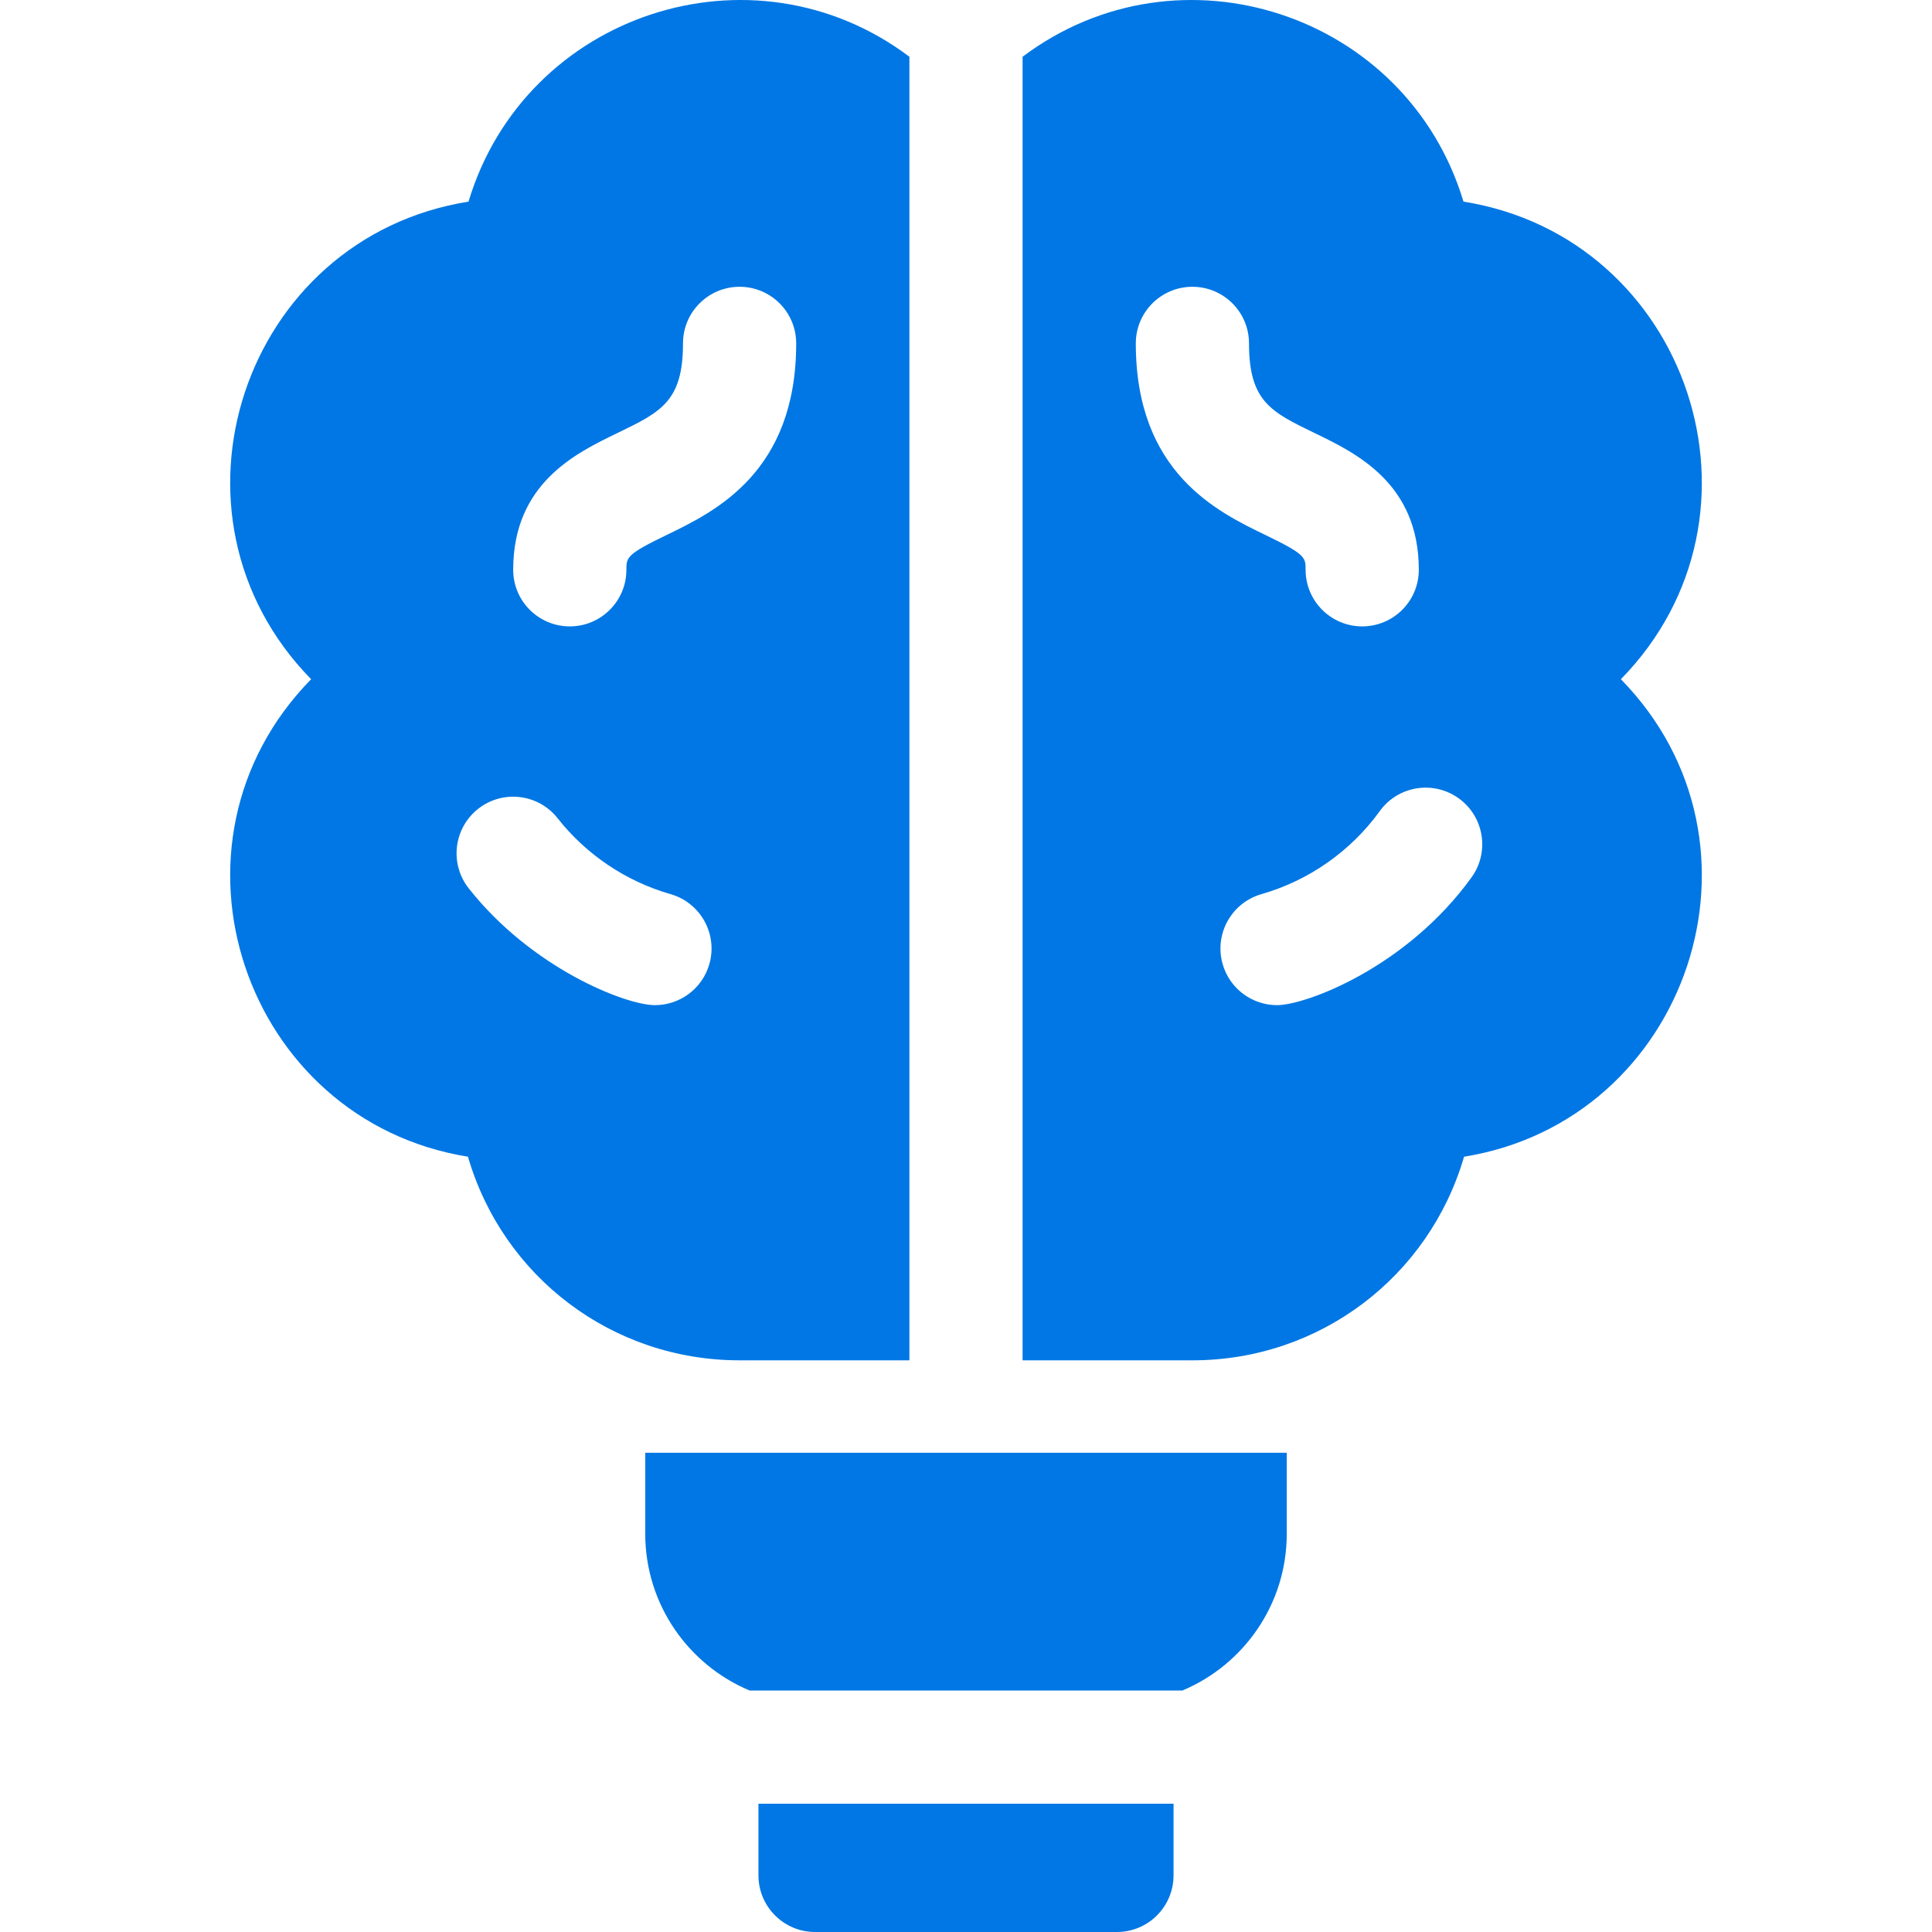
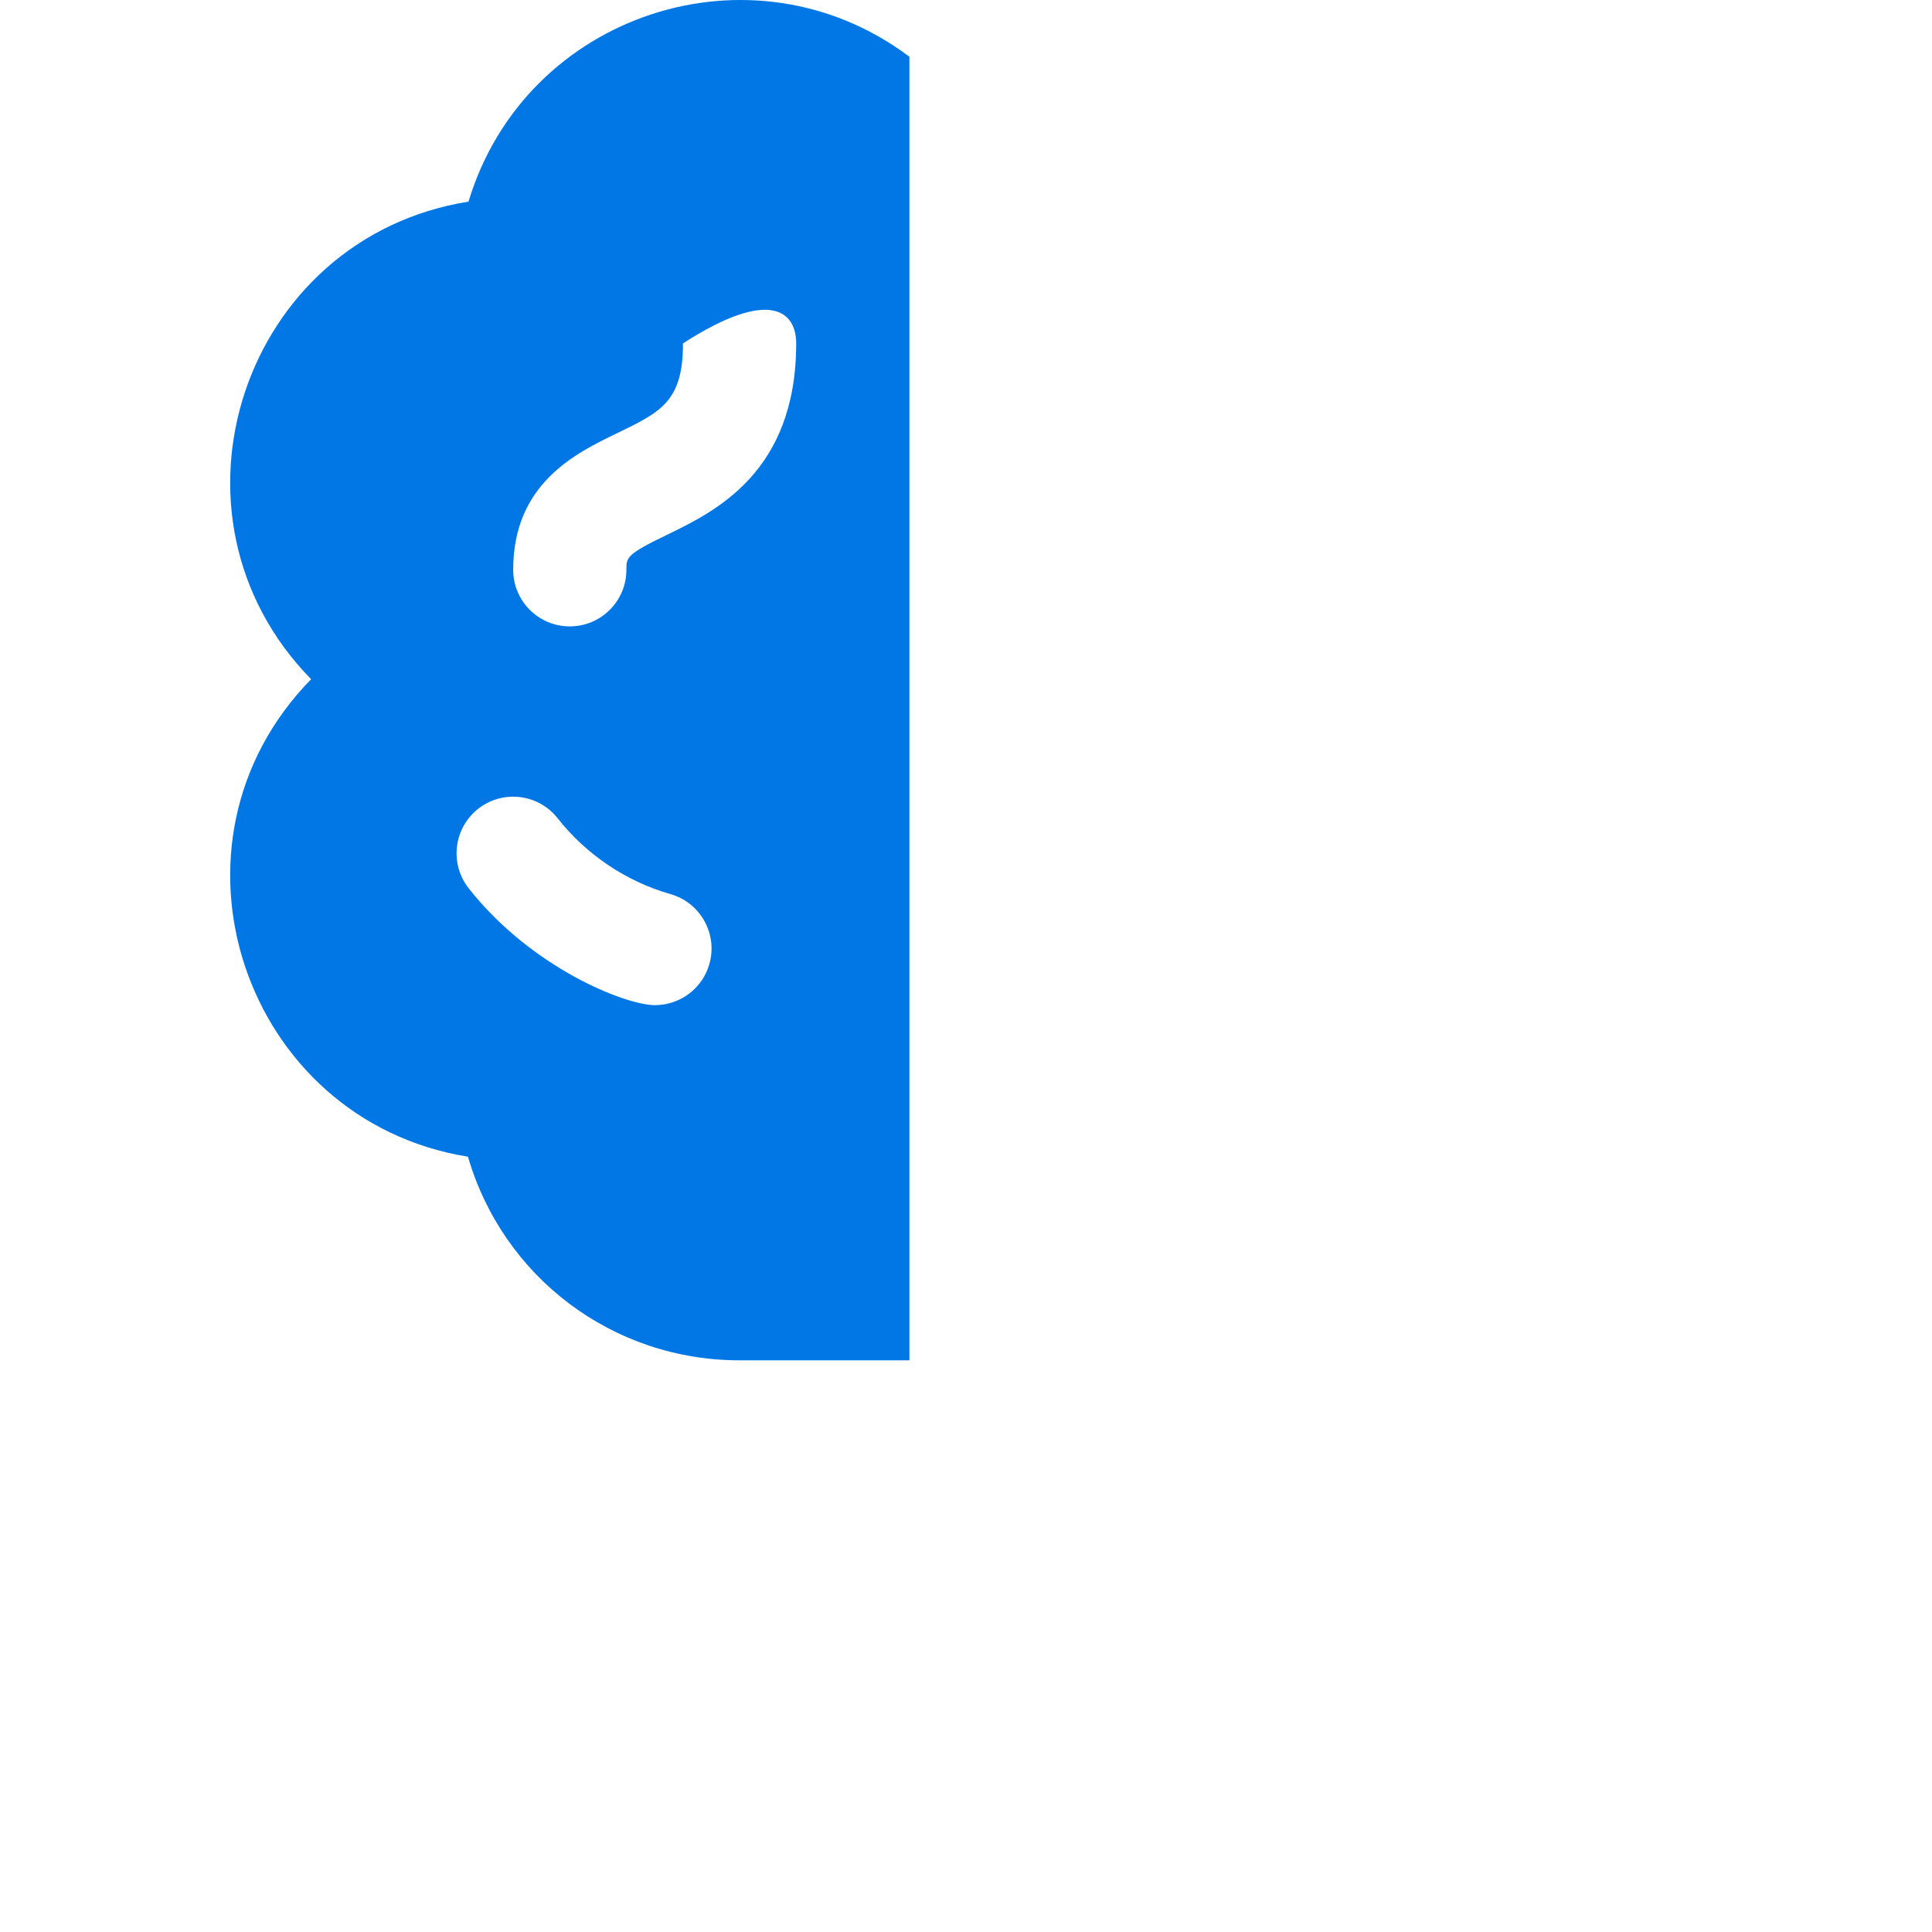
<svg xmlns="http://www.w3.org/2000/svg" width="512" height="512" viewBox="0 0 512 512" fill="none">
-   <path d="M171 406.5C171 425.158 182.425 441.194 198.644 448H313.356C329.575 441.194 341 425.158 341 406.5V385H171V406.5Z" fill="#0077E4" />
-   <path d="M201 497C201 505.28 207.72 512 216 512H296C304.28 512 311 505.28 311 497V478H201V497Z" fill="#0077E4" />
-   <path d="M429.548 180C472.229 136.431 447.568 62.947 387.841 53.434C372.847 3.583 312.601 -16.261 271 15.037V360.5H316C349.859 360.5 378.749 338.261 387.99 306.542C447.392 296.961 472.309 223.651 429.548 180V180ZM301 91C301 82.716 307.716 76 316 76C324.284 76 331 82.716 331 91C331 106.361 336.823 109.175 348.423 114.78C359.405 120.086 376 128.104 376 151C376 159.284 369.284 166 361 166C352.716 166 346 159.284 346 151C346 147.709 346 146.927 335.372 141.792C322.517 135.581 301 125.185 301 91ZM389.971 232.516C372.702 256.446 346.025 266.376 338.429 266.376C331.902 266.376 325.898 262.084 324.014 255.497C321.736 247.532 326.347 239.229 334.312 236.951C346.712 233.405 357.92 225.663 365.644 214.96C370.492 208.242 379.868 206.727 386.585 211.574C393.303 216.423 394.819 225.798 389.971 232.516V232.516Z" fill="#0077E4" />
-   <path d="M241 360.5V15.037C199.401 -16.26 139.154 3.581 124.16 53.434C64.399 62.953 39.79 136.45 82.453 180C39.677 223.665 64.637 296.965 124.011 306.542C133.282 338.365 162.232 360.5 196.001 360.5H241ZM163.577 114.78C175.177 109.175 181 106.362 181 91C181 82.716 187.716 76 196 76C204.284 76 211 82.716 211 91C211 125.185 189.483 135.581 176.628 141.792C166 146.927 166 147.709 166 151C166 159.284 159.284 166 151 166C142.716 166 136 159.284 136 151C136 128.104 152.595 120.086 163.577 114.78ZM187.986 255.497C186.103 262.083 180.098 266.376 173.571 266.376C165.745 266.376 140.811 256.524 124.206 235.405C119.085 228.892 120.214 219.462 126.726 214.342C133.24 209.221 142.669 210.35 147.789 216.862C155.26 226.364 165.785 233.547 177.688 236.95C185.654 239.229 190.264 247.532 187.986 255.497V255.497Z" fill="#0077E4" />
+   <path d="M241 360.5V15.037C199.401 -16.26 139.154 3.581 124.16 53.434C64.399 62.953 39.79 136.45 82.453 180C39.677 223.665 64.637 296.965 124.011 306.542C133.282 338.365 162.232 360.5 196.001 360.5H241ZM163.577 114.78C175.177 109.175 181 106.362 181 91C204.284 76 211 82.716 211 91C211 125.185 189.483 135.581 176.628 141.792C166 146.927 166 147.709 166 151C166 159.284 159.284 166 151 166C142.716 166 136 159.284 136 151C136 128.104 152.595 120.086 163.577 114.78ZM187.986 255.497C186.103 262.083 180.098 266.376 173.571 266.376C165.745 266.376 140.811 256.524 124.206 235.405C119.085 228.892 120.214 219.462 126.726 214.342C133.24 209.221 142.669 210.35 147.789 216.862C155.26 226.364 165.785 233.547 177.688 236.95C185.654 239.229 190.264 247.532 187.986 255.497V255.497Z" fill="#0077E4" />
</svg>